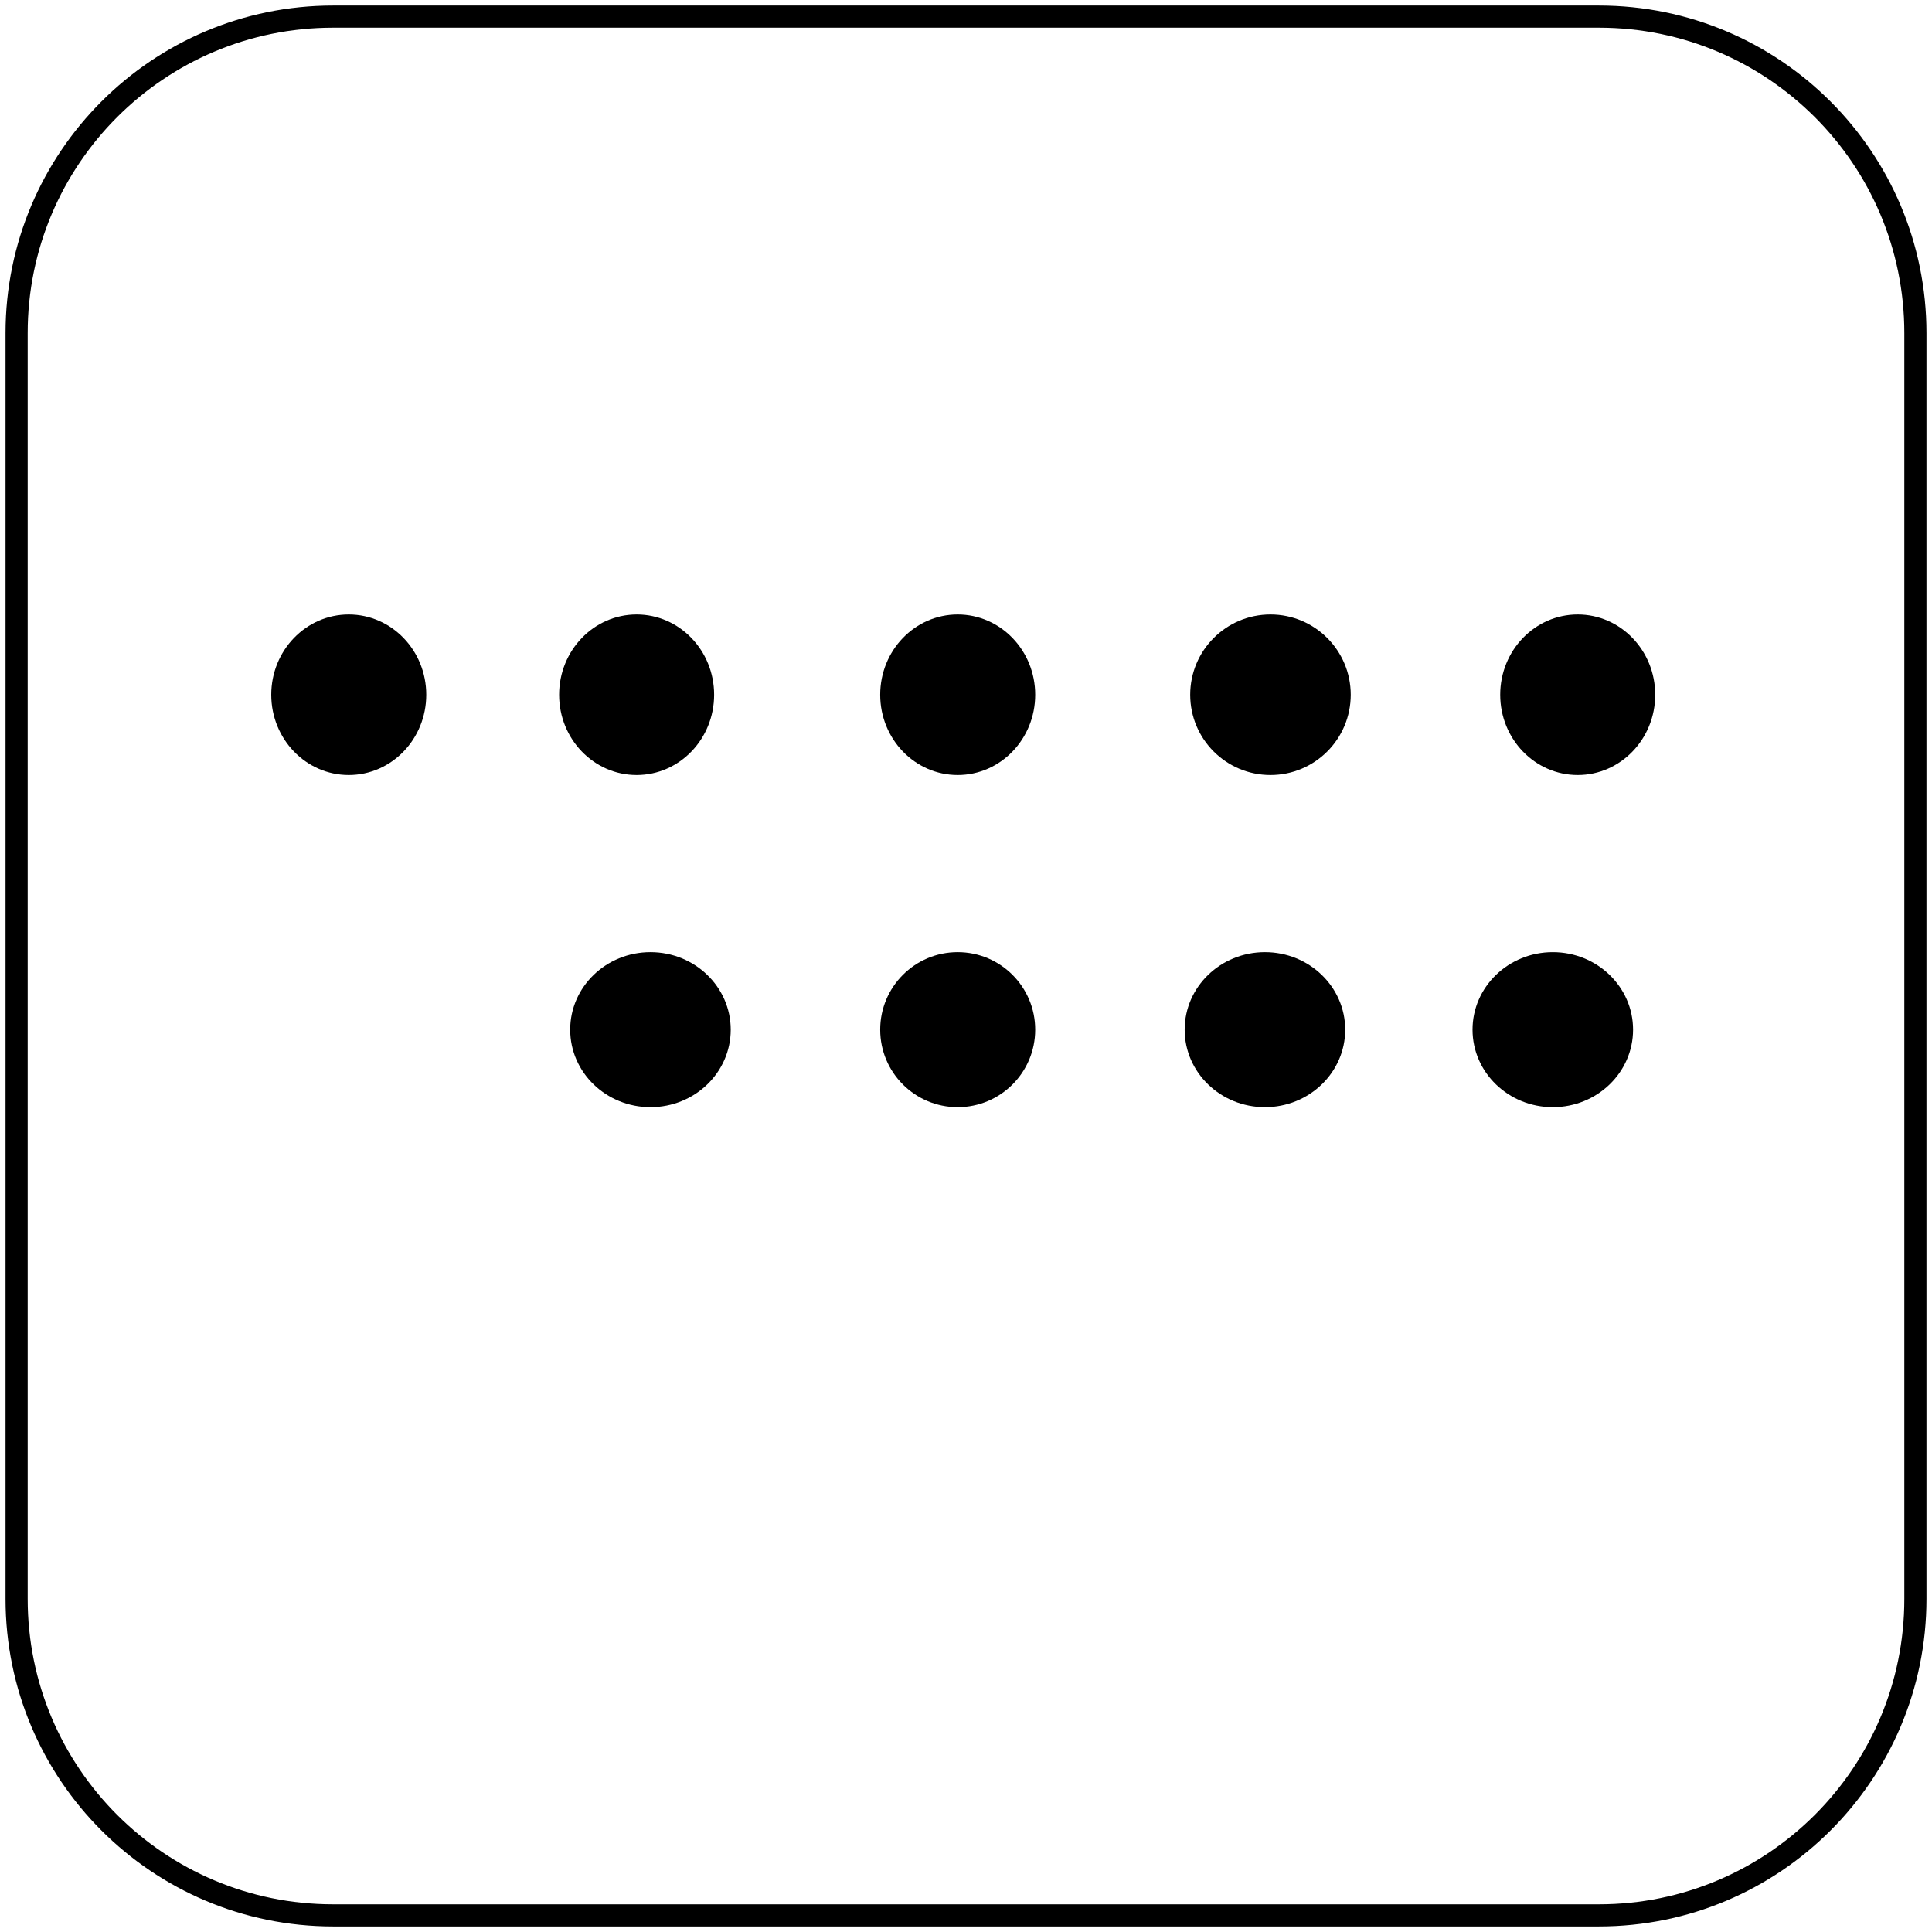
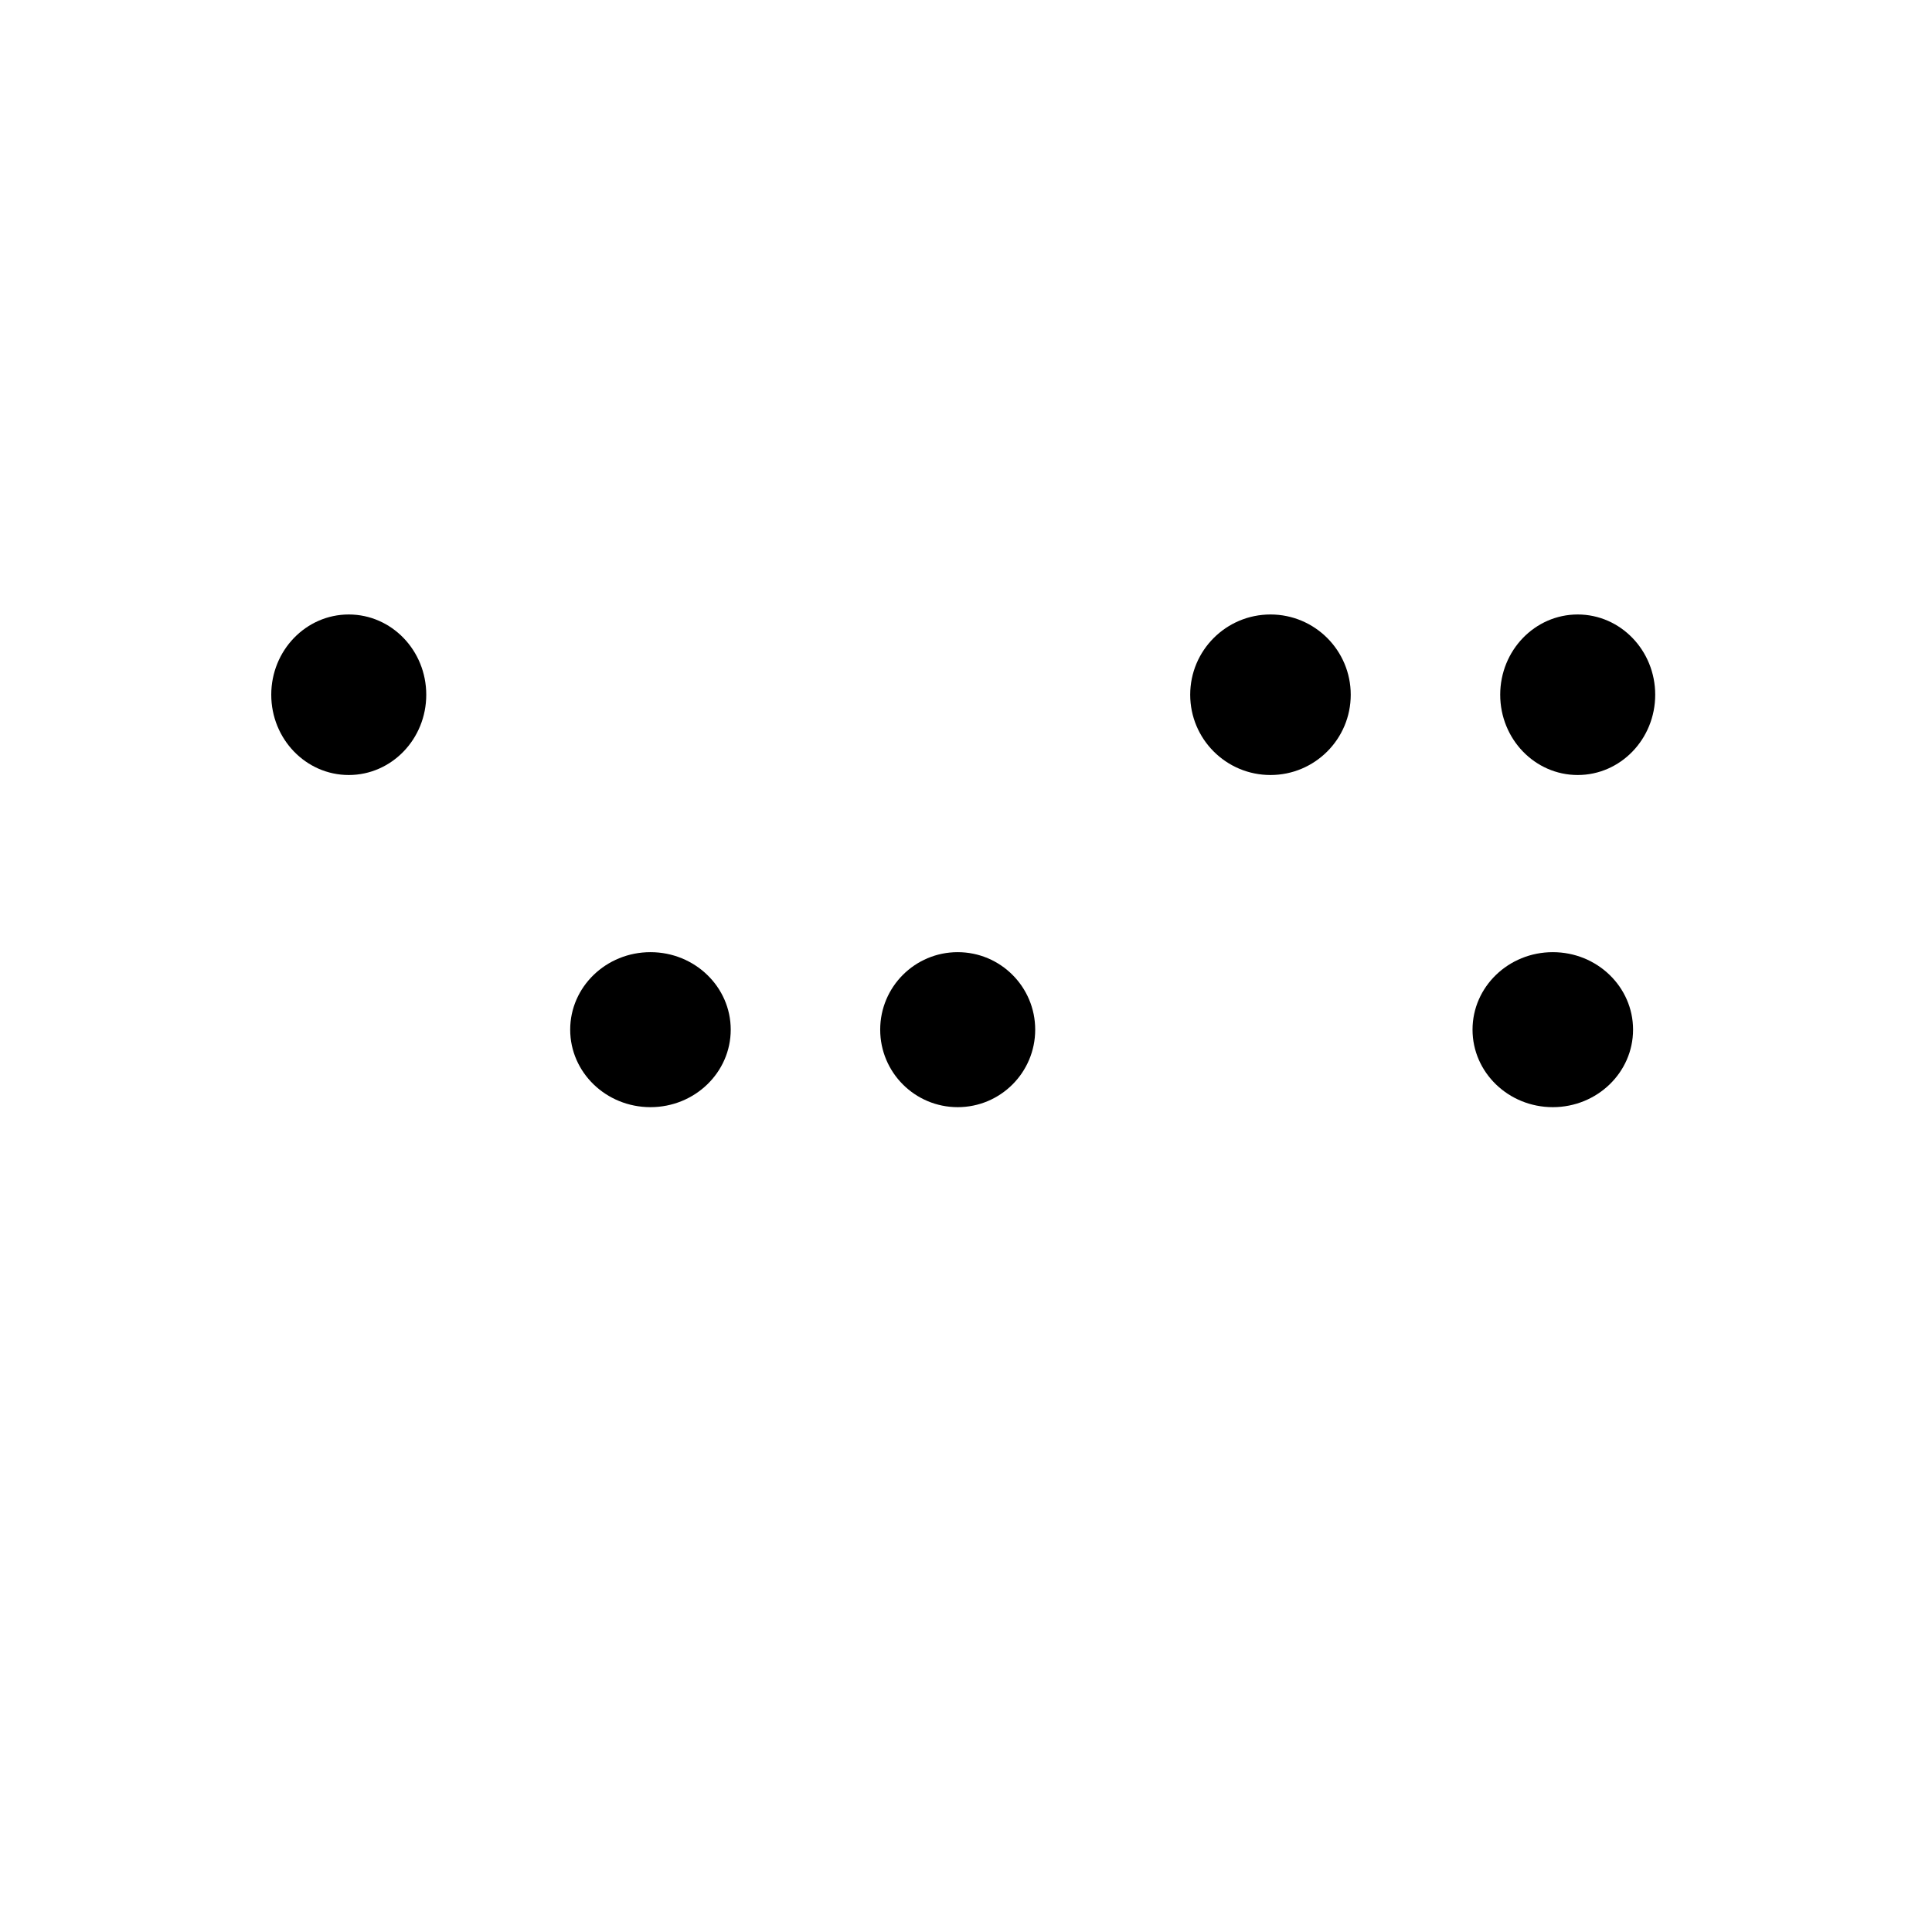
<svg xmlns="http://www.w3.org/2000/svg" width="349" height="349" overflow="hidden">
  <g transform="translate(3 3)">
-     <path d="M0 57.168C-2.18342e-14 25.595 25.595 0 57.168 0L285.832 0C317.405-1.09171e-14 343 25.595 343 57.168L343 285.832C343 317.405 317.405 343 285.832 343L57.168 343C25.595 343 0 317.405 0 285.832Z" stroke="#000000" stroke-width="4" stroke-miterlimit="8" fill="none" fill-rule="evenodd" />
-     <path d="M98 122.5C98 114.492 104.268 108 112 108 119.732 108 126 114.492 126 122.5 126 130.508 119.732 137 112 137 104.268 137 98 130.508 98 122.5Z" fill-rule="evenodd" />
    <path d="M212 122.5C212 114.492 218.492 108 226.5 108 234.508 108 241 114.492 241 122.5 241 130.508 234.508 137 226.5 137 218.492 137 212 130.508 212 122.5Z" fill-rule="evenodd" />
-     <path d="M156 122.5C156 114.492 162.268 108 170 108 177.732 108 184 114.492 184 122.5 184 130.508 177.732 137 170 137 162.268 137 156 130.508 156 122.5Z" fill-rule="evenodd" />
+     <path d="M156 122.5Z" fill-rule="evenodd" />
    <path d="M268 122.5C268 114.492 274.268 108 282 108 289.732 108 296 114.492 296 122.5 296 130.508 289.732 137 282 137 274.268 137 268 130.508 268 122.5Z" fill-rule="evenodd" />
    <path d="M46 122.5C46 114.492 52.268 108 60 108 67.732 108 74 114.492 74 122.5 74 130.508 67.732 137 60 137 52.268 137 46 130.508 46 122.5Z" fill-rule="evenodd" />
    <path d="M100 183C100 175.268 106.492 169 114.5 169 122.508 169 129 175.268 129 183 129 190.732 122.508 197 114.5 197 106.492 197 100 190.732 100 183Z" fill-rule="evenodd" />
    <path d="M156 183C156 175.268 162.268 169 170 169 177.732 169 184 175.268 184 183 184 190.732 177.732 197 170 197 162.268 197 156 190.732 156 183Z" fill-rule="evenodd" />
    <path d="M263 183C263 175.268 269.492 169 277.5 169 285.508 169 292 175.268 292 183 292 190.732 285.508 197 277.5 197 269.492 197 263 190.732 263 183Z" fill-rule="evenodd" />
-     <path d="M211 183C211 175.268 217.492 169 225.5 169 233.508 169 240 175.268 240 183 240 190.732 233.508 197 225.5 197 217.492 197 211 190.732 211 183Z" fill-rule="evenodd" />
  </g>
</svg>